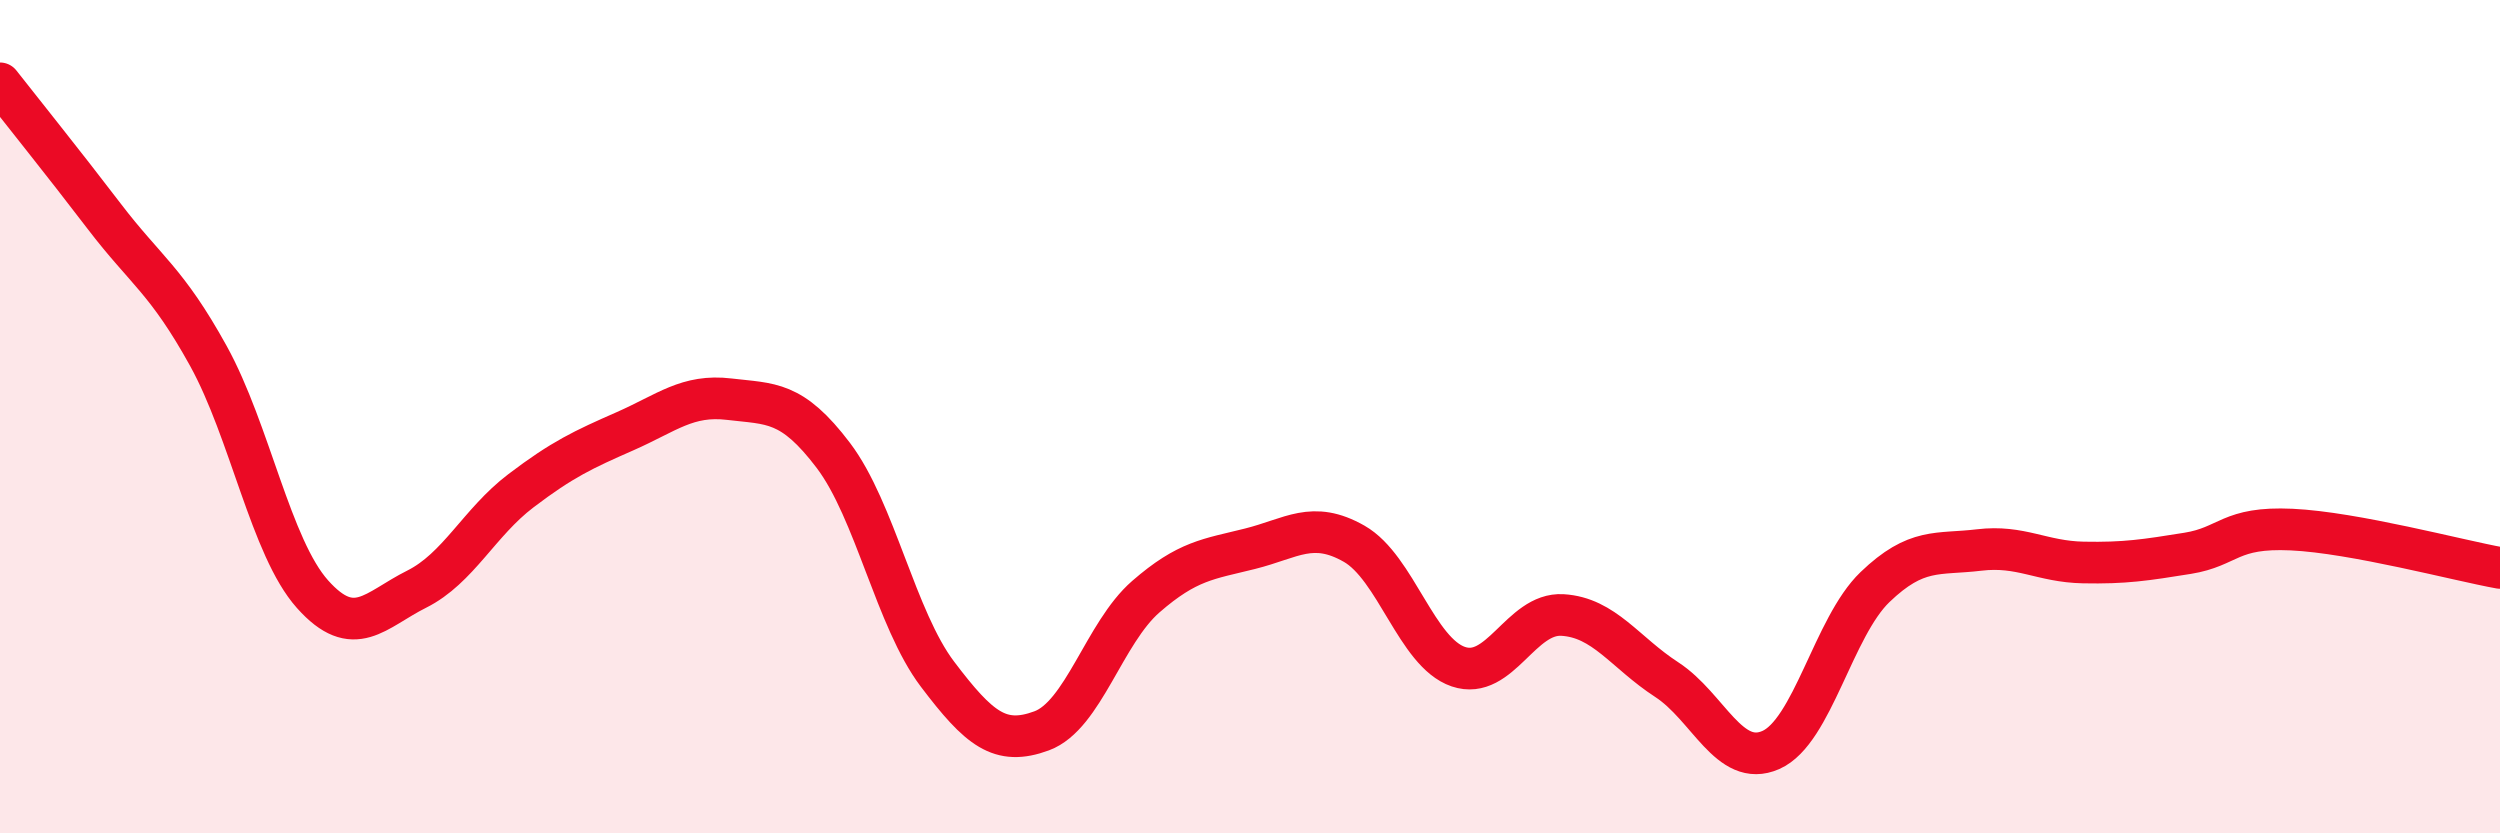
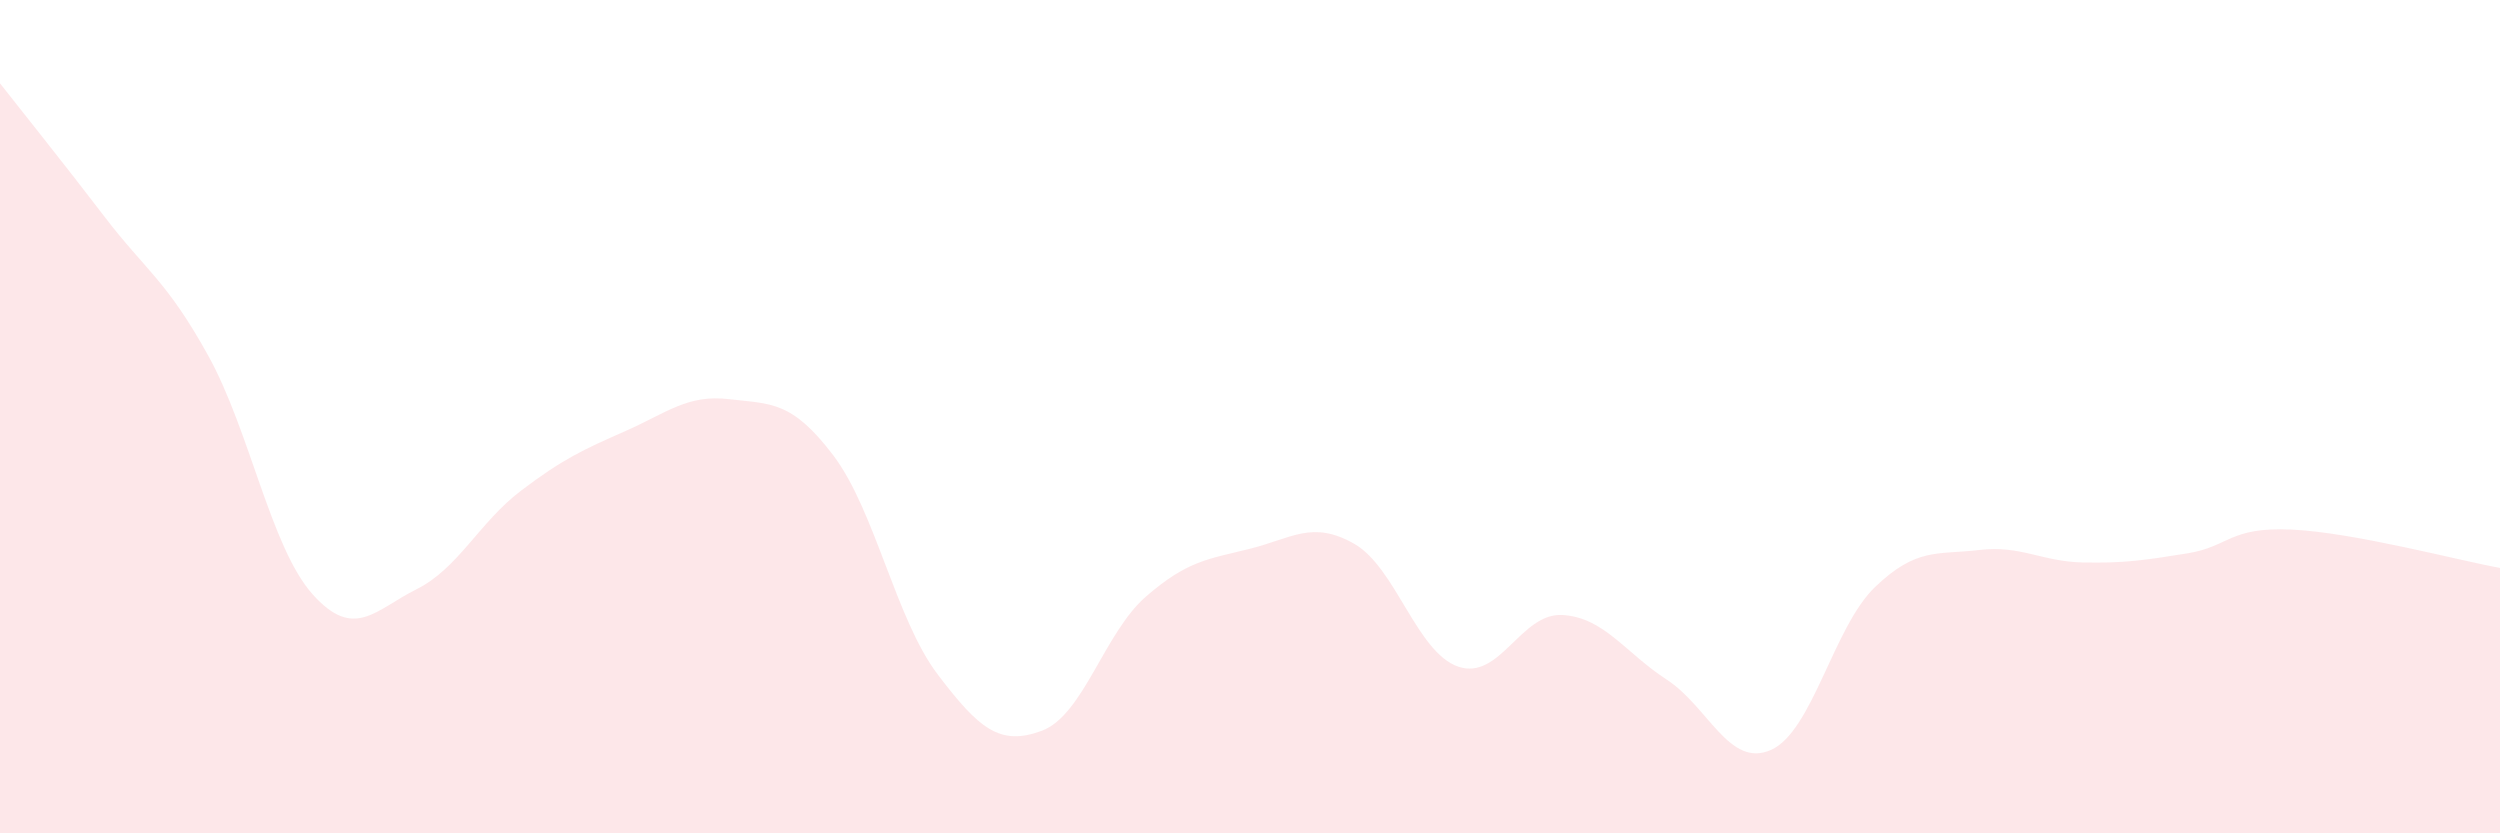
<svg xmlns="http://www.w3.org/2000/svg" width="60" height="20" viewBox="0 0 60 20">
  <path d="M 0,2 C 0.5,2.64 1.5,3.88 2.5,5.19 C 3.5,6.5 4,6.73 5,8.54 C 6,10.35 6.5,13.14 7.5,14.26 C 8.5,15.38 9,14.64 10,14.14 C 11,13.64 11.5,12.54 12.5,11.78 C 13.5,11.02 14,10.79 15,10.35 C 16,9.91 16.5,9.46 17.5,9.58 C 18.5,9.7 19,9.61 20,10.93 C 21,12.25 21.5,14.86 22.5,16.18 C 23.5,17.5 24,17.91 25,17.54 C 26,17.17 26.5,15.19 27.5,14.32 C 28.5,13.45 29,13.42 30,13.17 C 31,12.92 31.5,12.48 32.5,13.05 C 33.5,13.62 34,15.66 35,16 C 36,16.34 36.5,14.7 37.5,14.76 C 38.5,14.82 39,15.66 40,16.31 C 41,16.96 41.5,18.44 42.5,18 C 43.5,17.56 44,15.05 45,14.09 C 46,13.13 46.5,13.32 47.5,13.2 C 48.5,13.08 49,13.48 50,13.5 C 51,13.52 51.5,13.44 52.5,13.28 C 53.5,13.12 53.5,12.64 55,12.71 C 56.5,12.78 59,13.45 60,13.63L60 20L0 20Z" fill="#EB0A25" opacity="0.1" stroke-linecap="round" stroke-linejoin="round" />
-   <path d="M 0,2 C 0.5,2.64 1.5,3.88 2.5,5.19 C 3.5,6.5 4,6.73 5,8.54 C 6,10.35 6.5,13.14 7.5,14.26 C 8.5,15.38 9,14.64 10,14.14 C 11,13.64 11.5,12.54 12.5,11.78 C 13.5,11.02 14,10.79 15,10.35 C 16,9.91 16.5,9.46 17.5,9.58 C 18.5,9.7 19,9.61 20,10.93 C 21,12.25 21.5,14.86 22.5,16.18 C 23.5,17.5 24,17.91 25,17.54 C 26,17.17 26.5,15.19 27.5,14.32 C 28.5,13.45 29,13.42 30,13.17 C 31,12.92 31.5,12.48 32.5,13.05 C 33.5,13.62 34,15.66 35,16 C 36,16.34 36.5,14.7 37.5,14.76 C 38.5,14.82 39,15.66 40,16.31 C 41,16.96 41.5,18.44 42.5,18 C 43.5,17.56 44,15.05 45,14.09 C 46,13.13 46.5,13.32 47.5,13.2 C 48.5,13.08 49,13.48 50,13.5 C 51,13.52 51.5,13.44 52.5,13.28 C 53.5,13.12 53.5,12.64 55,12.71 C 56.5,12.78 59,13.45 60,13.63" stroke="#EB0A25" stroke-width="1" fill="none" stroke-linecap="round" stroke-linejoin="round" />
</svg>